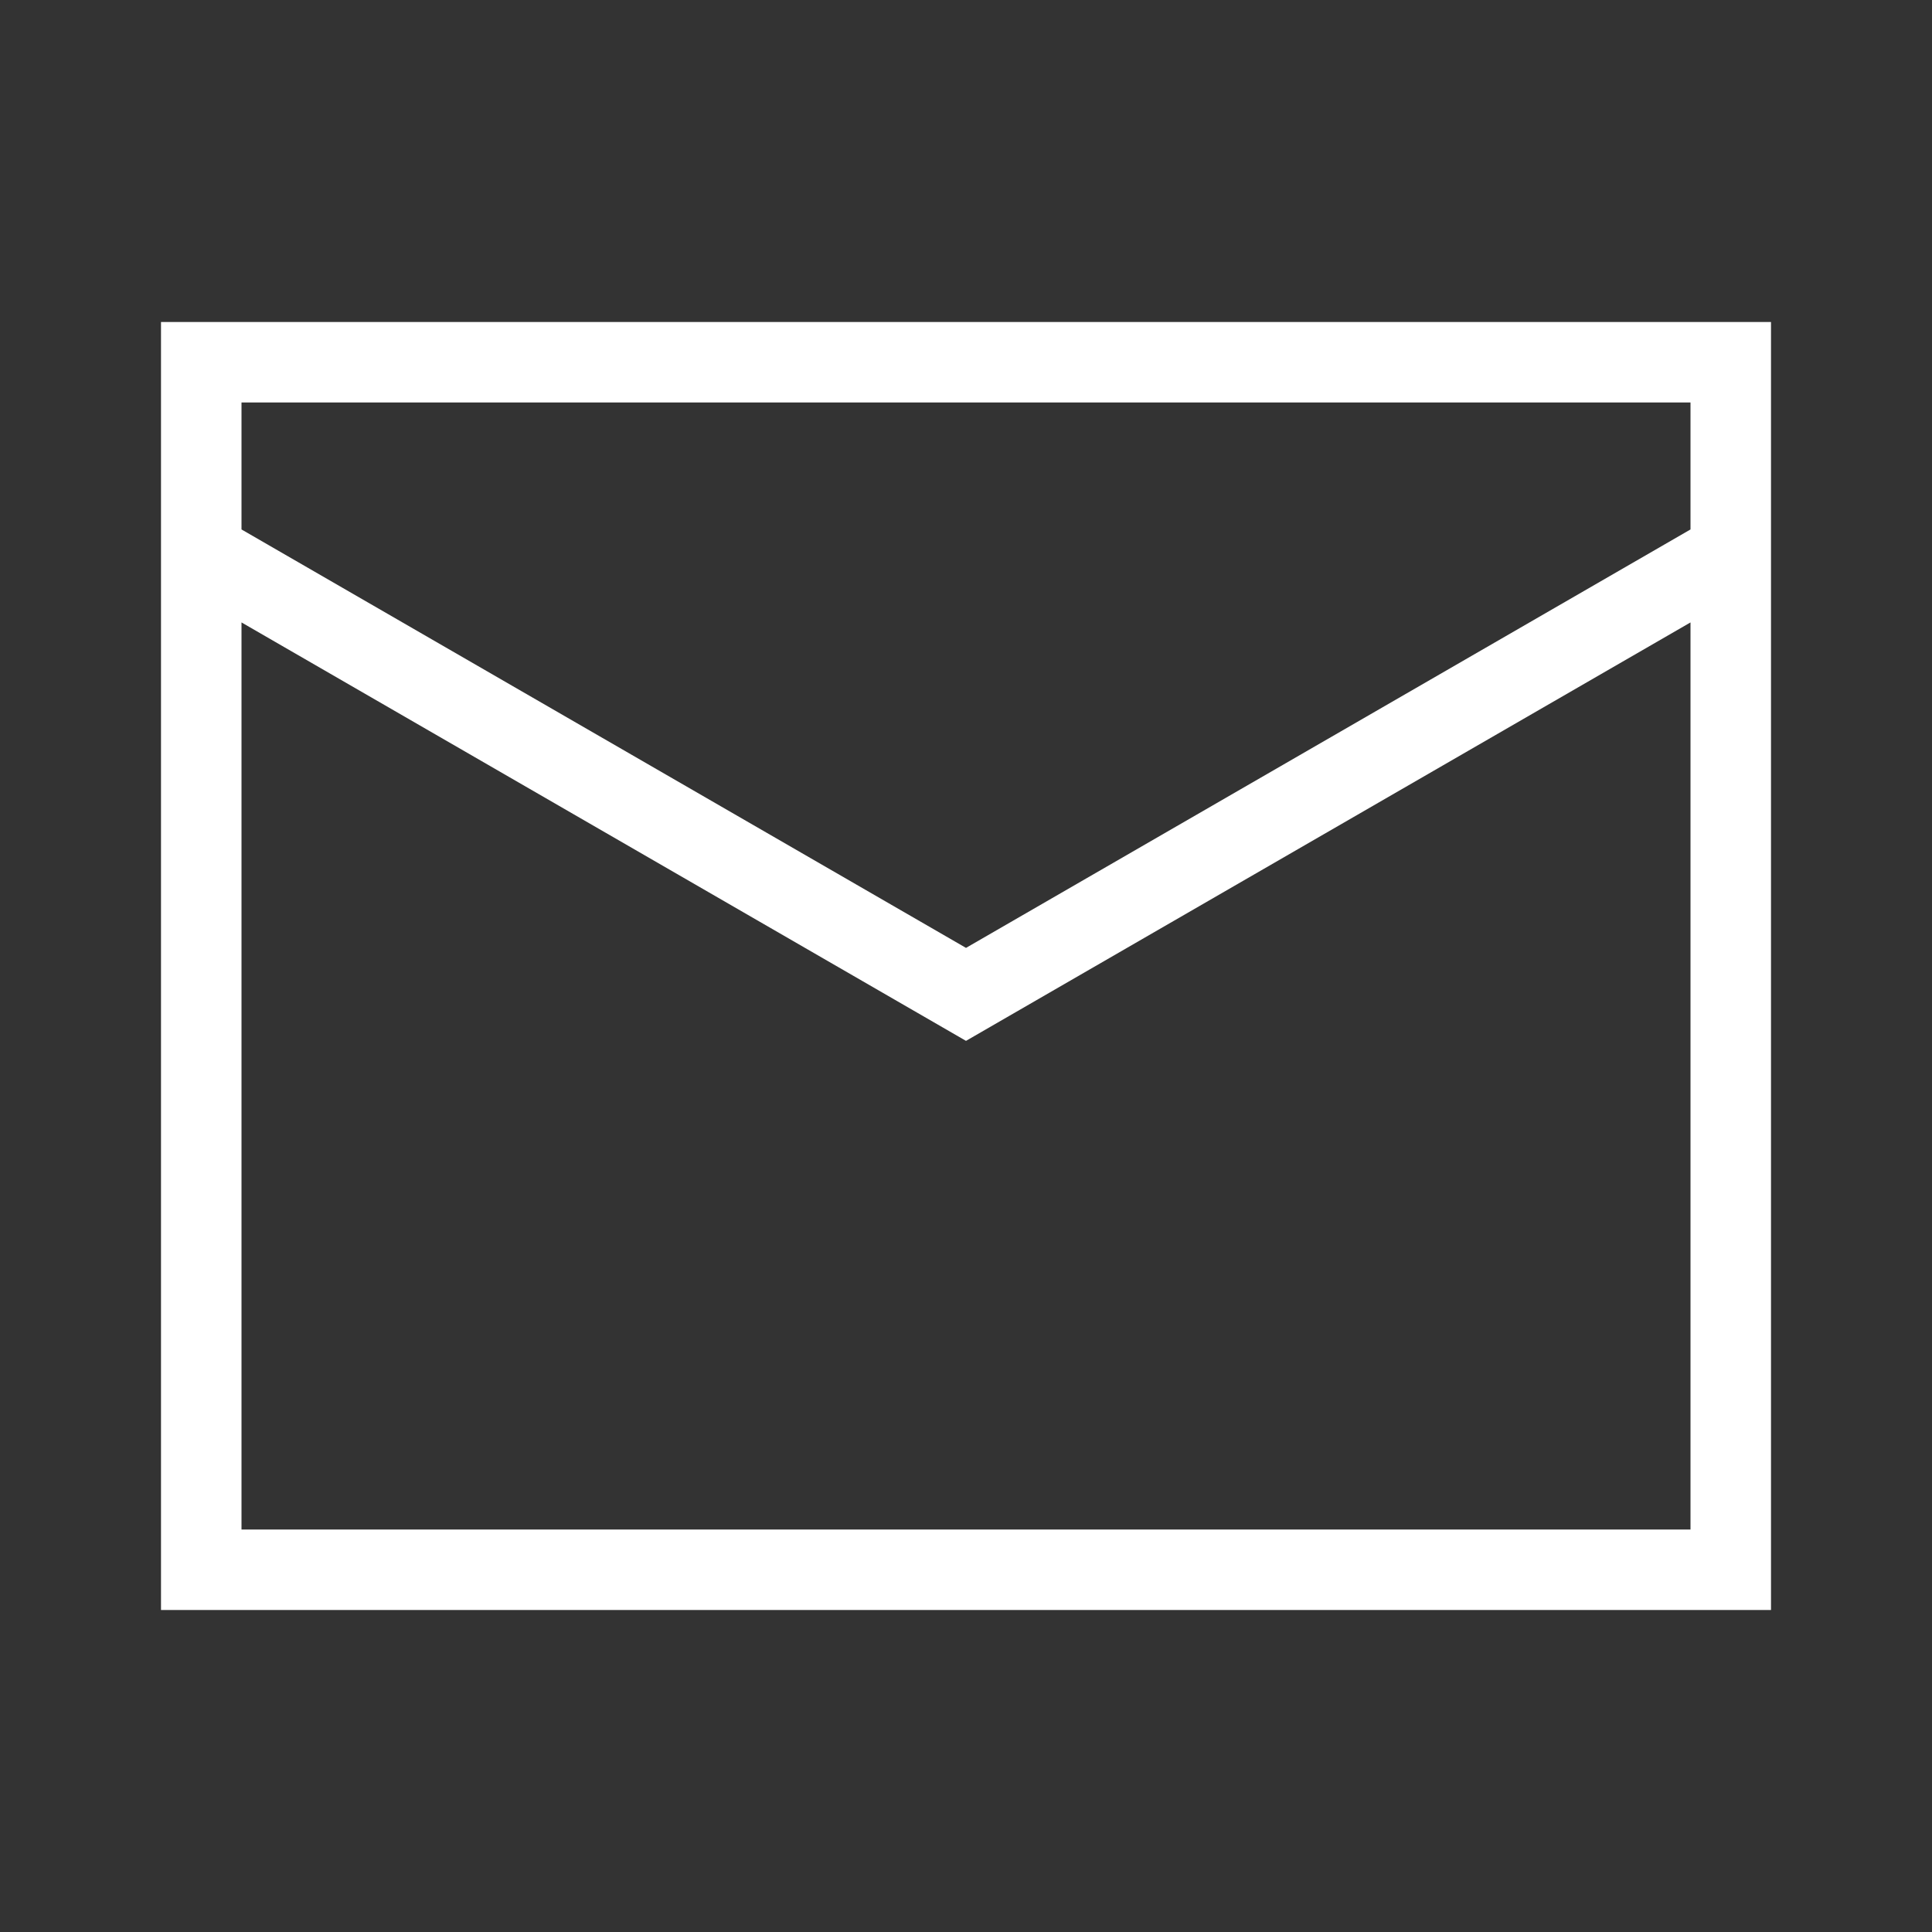
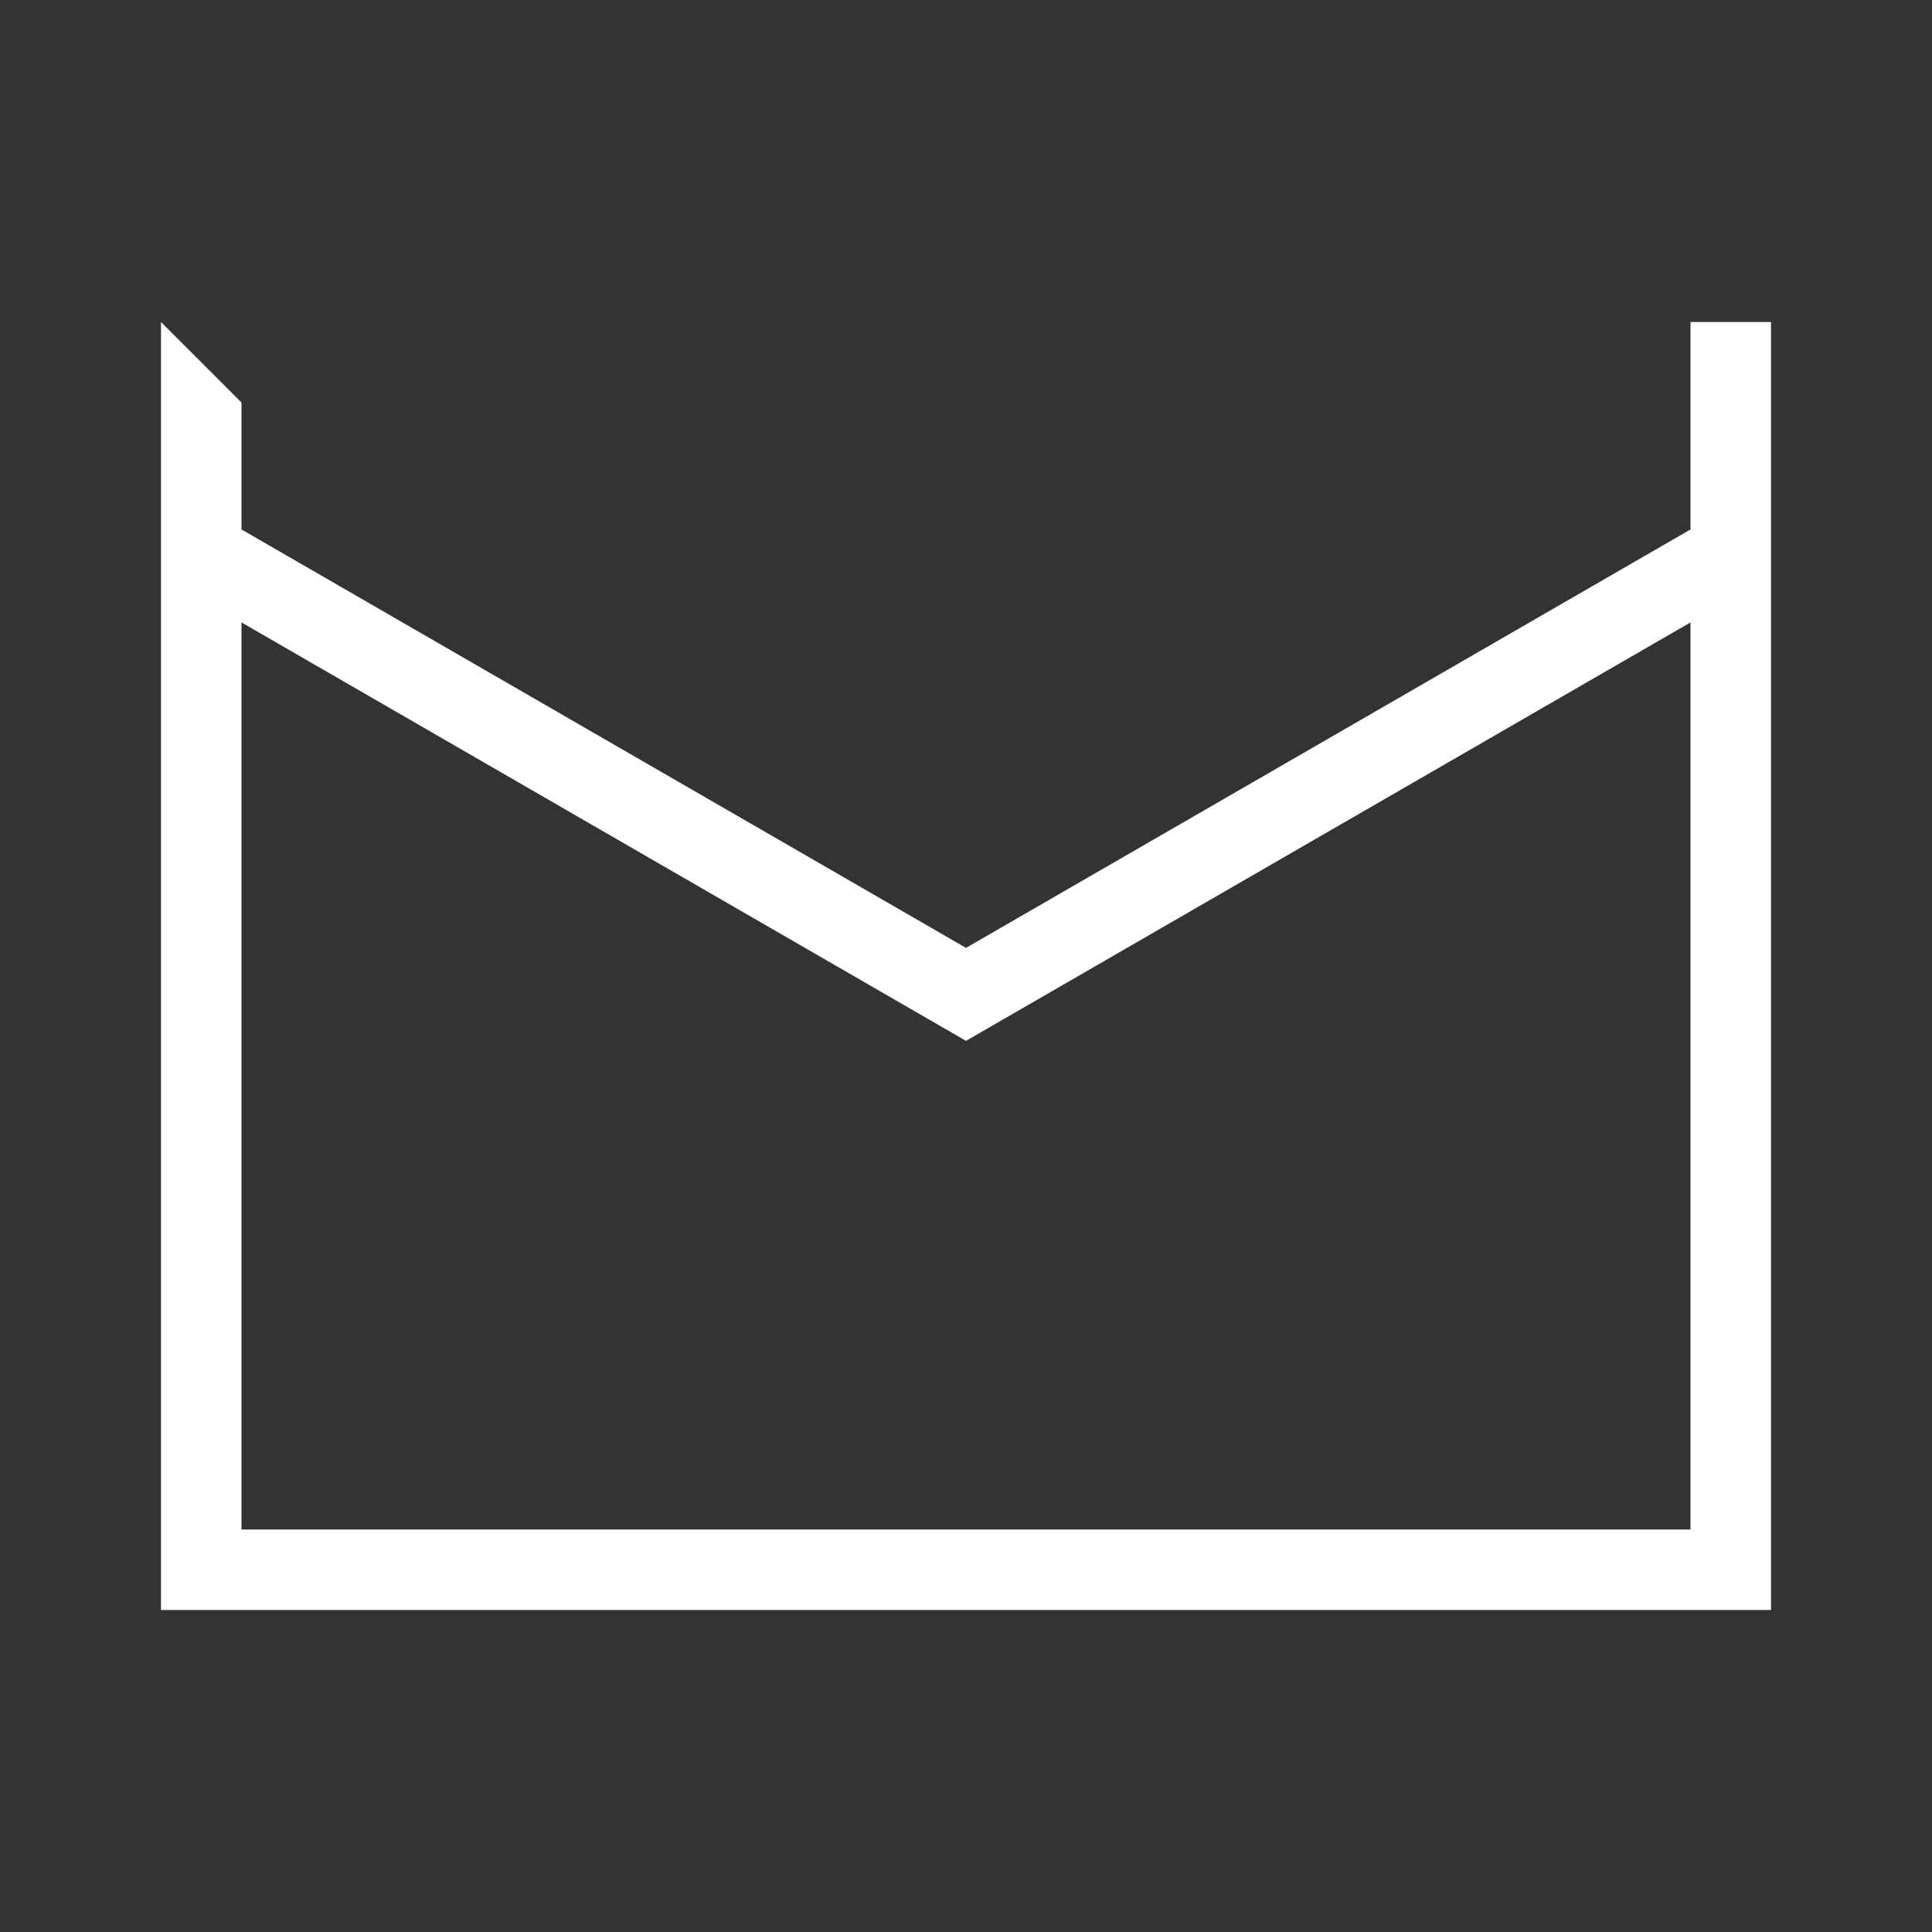
<svg xmlns="http://www.w3.org/2000/svg" width="24" height="24" viewBox="0 0 24 24" fill="none">
  <rect x="0" y="0" width="24" height="24" fill="#333333" stroke="none" />
-   <path fill-rule="evenodd" clip-rule="evenodd" d="M2 4H22V20H2V4ZM3 5H21V6.577L12 11.775L3 6.577V5ZM21 7.732V19H3V7.732L12 12.93L21 7.732Z" fill="white" />
+   <path fill-rule="evenodd" clip-rule="evenodd" d="M2 4H22V20H2V4ZH21V6.577L12 11.775L3 6.577V5ZM21 7.732V19H3V7.732L12 12.93L21 7.732Z" fill="white" />
</svg>